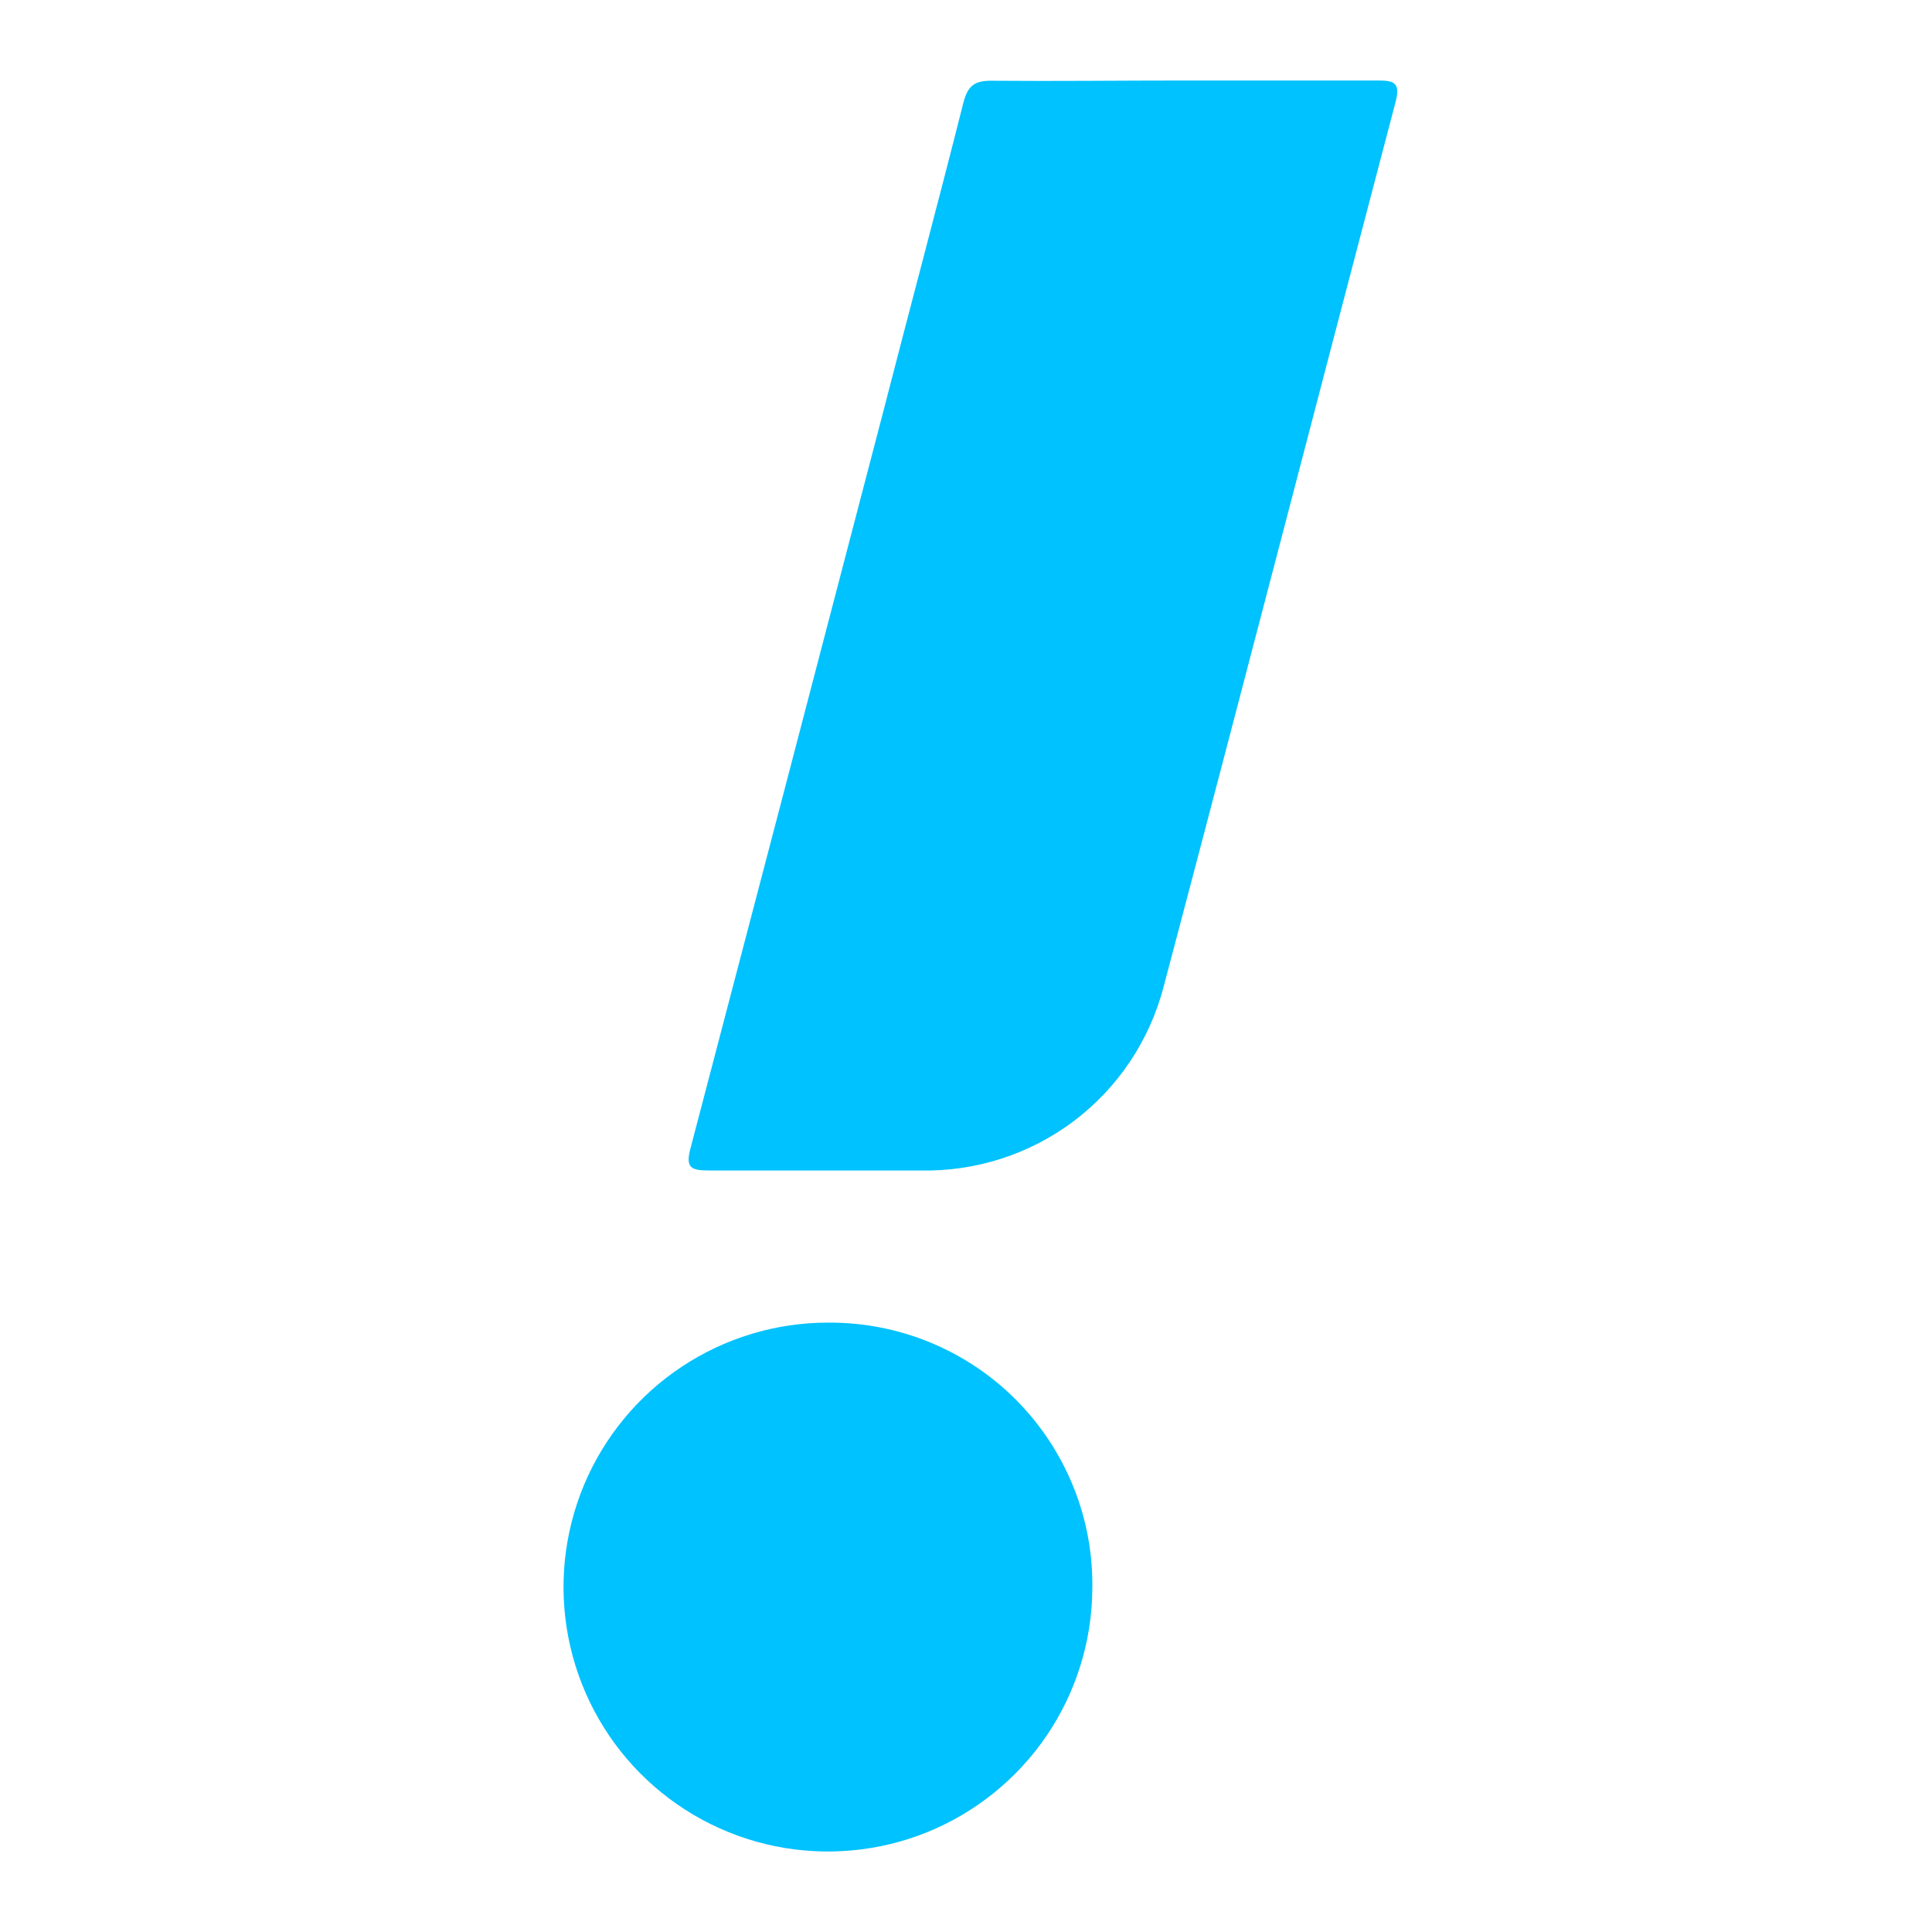
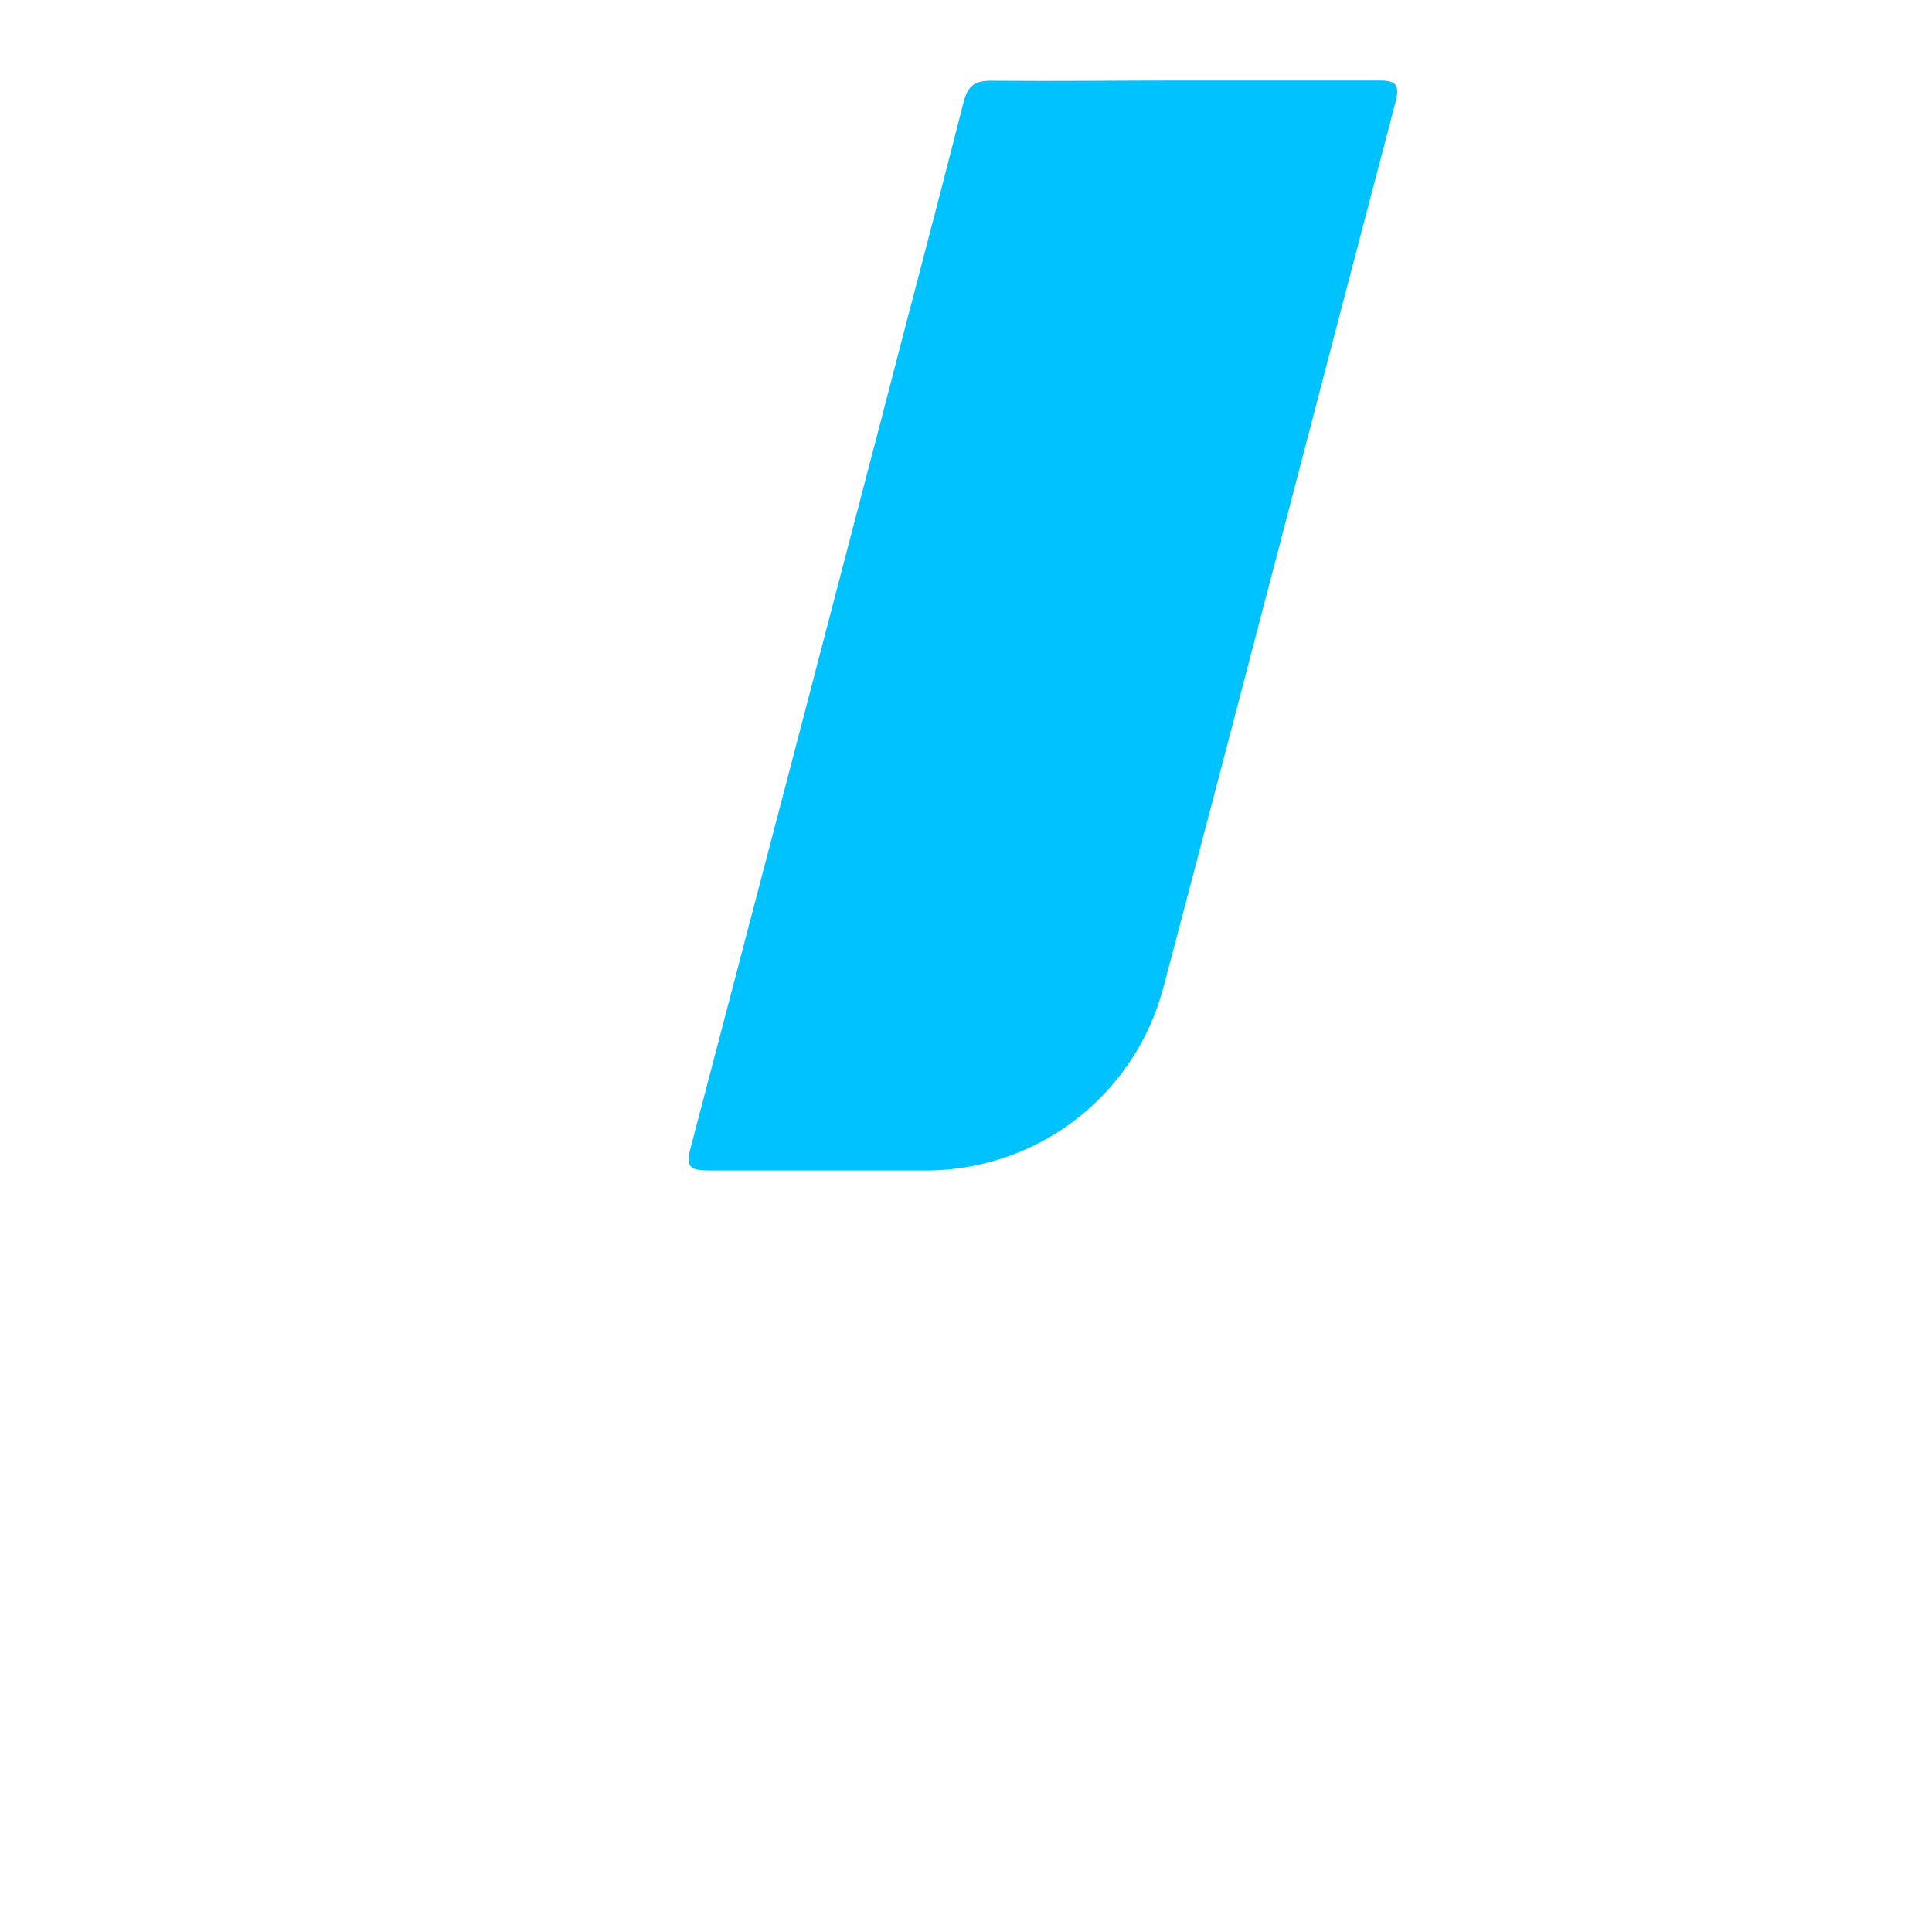
<svg xmlns="http://www.w3.org/2000/svg" width="24" height="24" viewBox="0 0 24 24" fill="none">
  <path d="M14.724 1C15.523 1 16.324 1 17.122 1C17.325 1 17.395 1.034 17.338 1.26C16.373 4.927 15.424 8.597 14.454 12.261C14.28 12.926 13.888 13.512 13.34 13.926C12.792 14.339 12.12 14.555 11.434 14.54C10.56 14.54 9.686 14.54 8.815 14.54C8.584 14.54 8.511 14.511 8.579 14.259C9.376 11.223 10.17 8.189 10.961 5.156C11.296 3.856 11.64 2.573 11.967 1.278C12.022 1.065 12.105 1 12.324 1.003C13.125 1.01 13.923 1 14.724 1Z" fill="#00C2FE" />
-   <path d="M13.569 19.749C13.563 20.397 13.364 21.029 12.999 21.565C12.634 22.1 12.119 22.516 11.518 22.76C10.918 23.003 10.258 23.063 9.623 22.933C8.988 22.802 8.406 22.487 7.95 22.026C7.494 21.565 7.185 20.98 7.061 20.344C6.937 19.707 7.004 19.049 7.253 18.451C7.503 17.852 7.924 17.341 8.463 16.982C9.003 16.622 9.636 16.43 10.285 16.43C10.72 16.427 11.152 16.51 11.554 16.676C11.957 16.842 12.322 17.086 12.628 17.396C12.934 17.705 13.175 18.073 13.337 18.477C13.499 18.881 13.578 19.314 13.569 19.749Z" fill="#00C2FE" />
</svg>